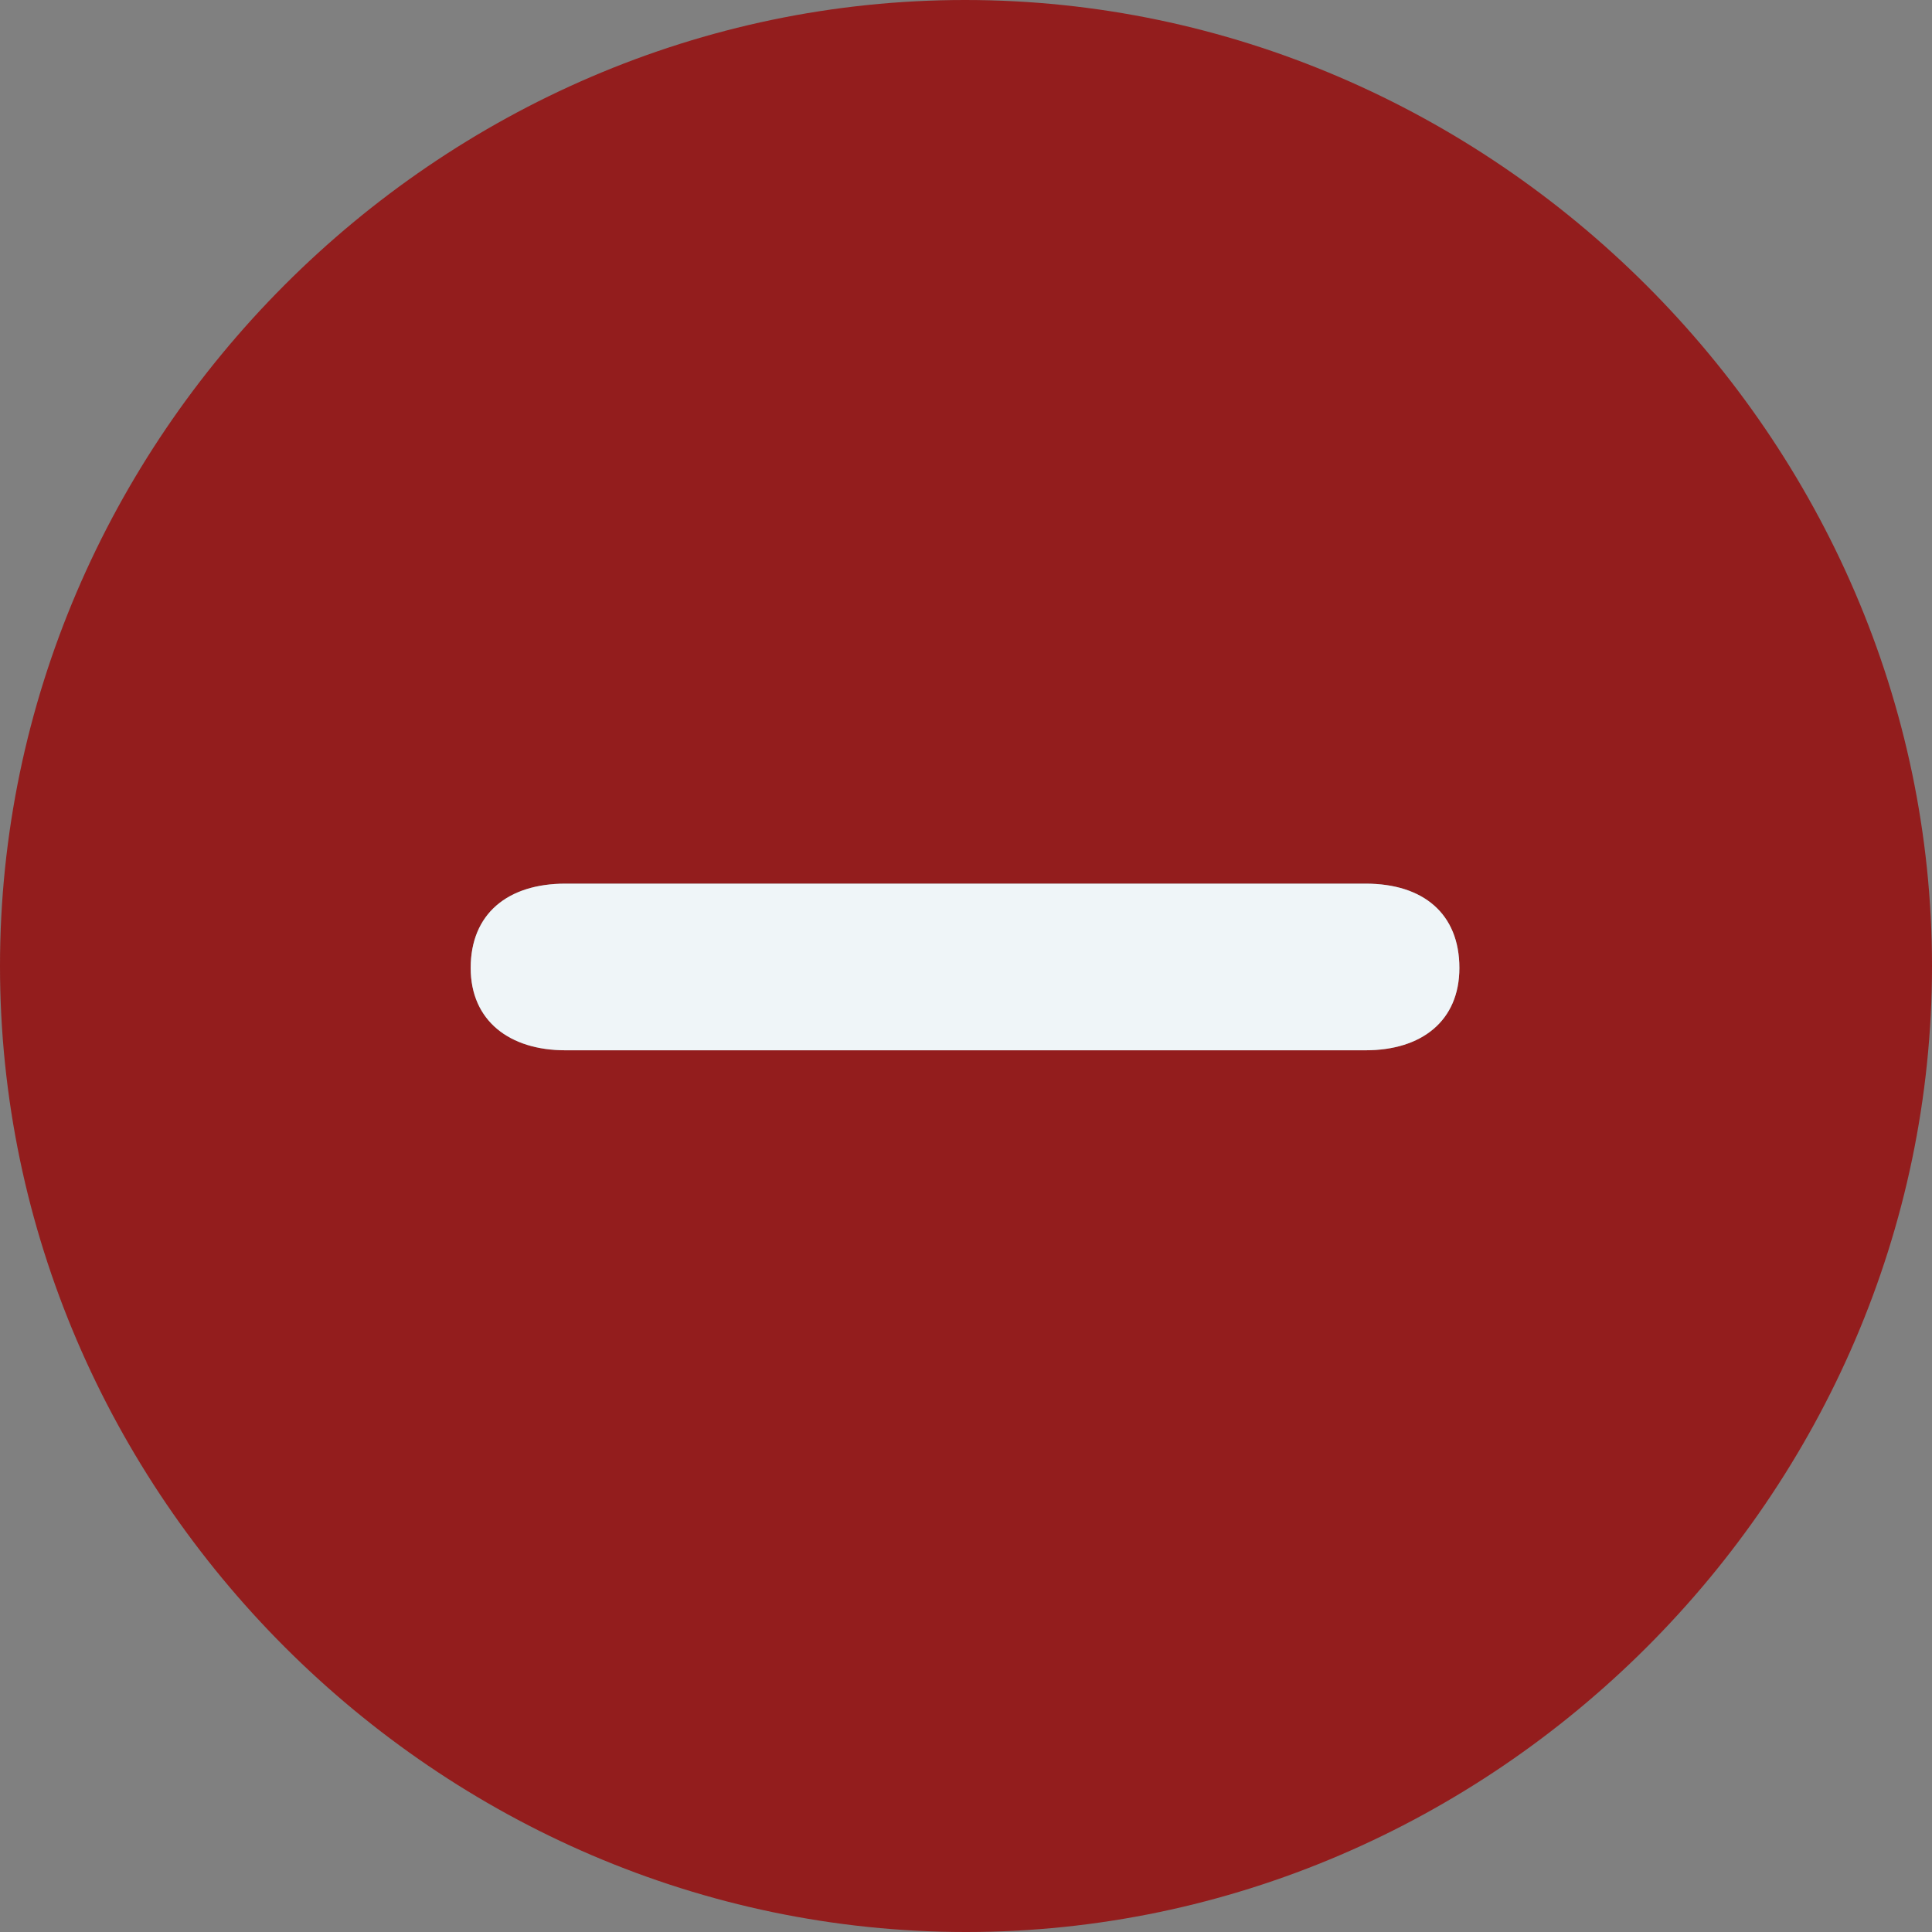
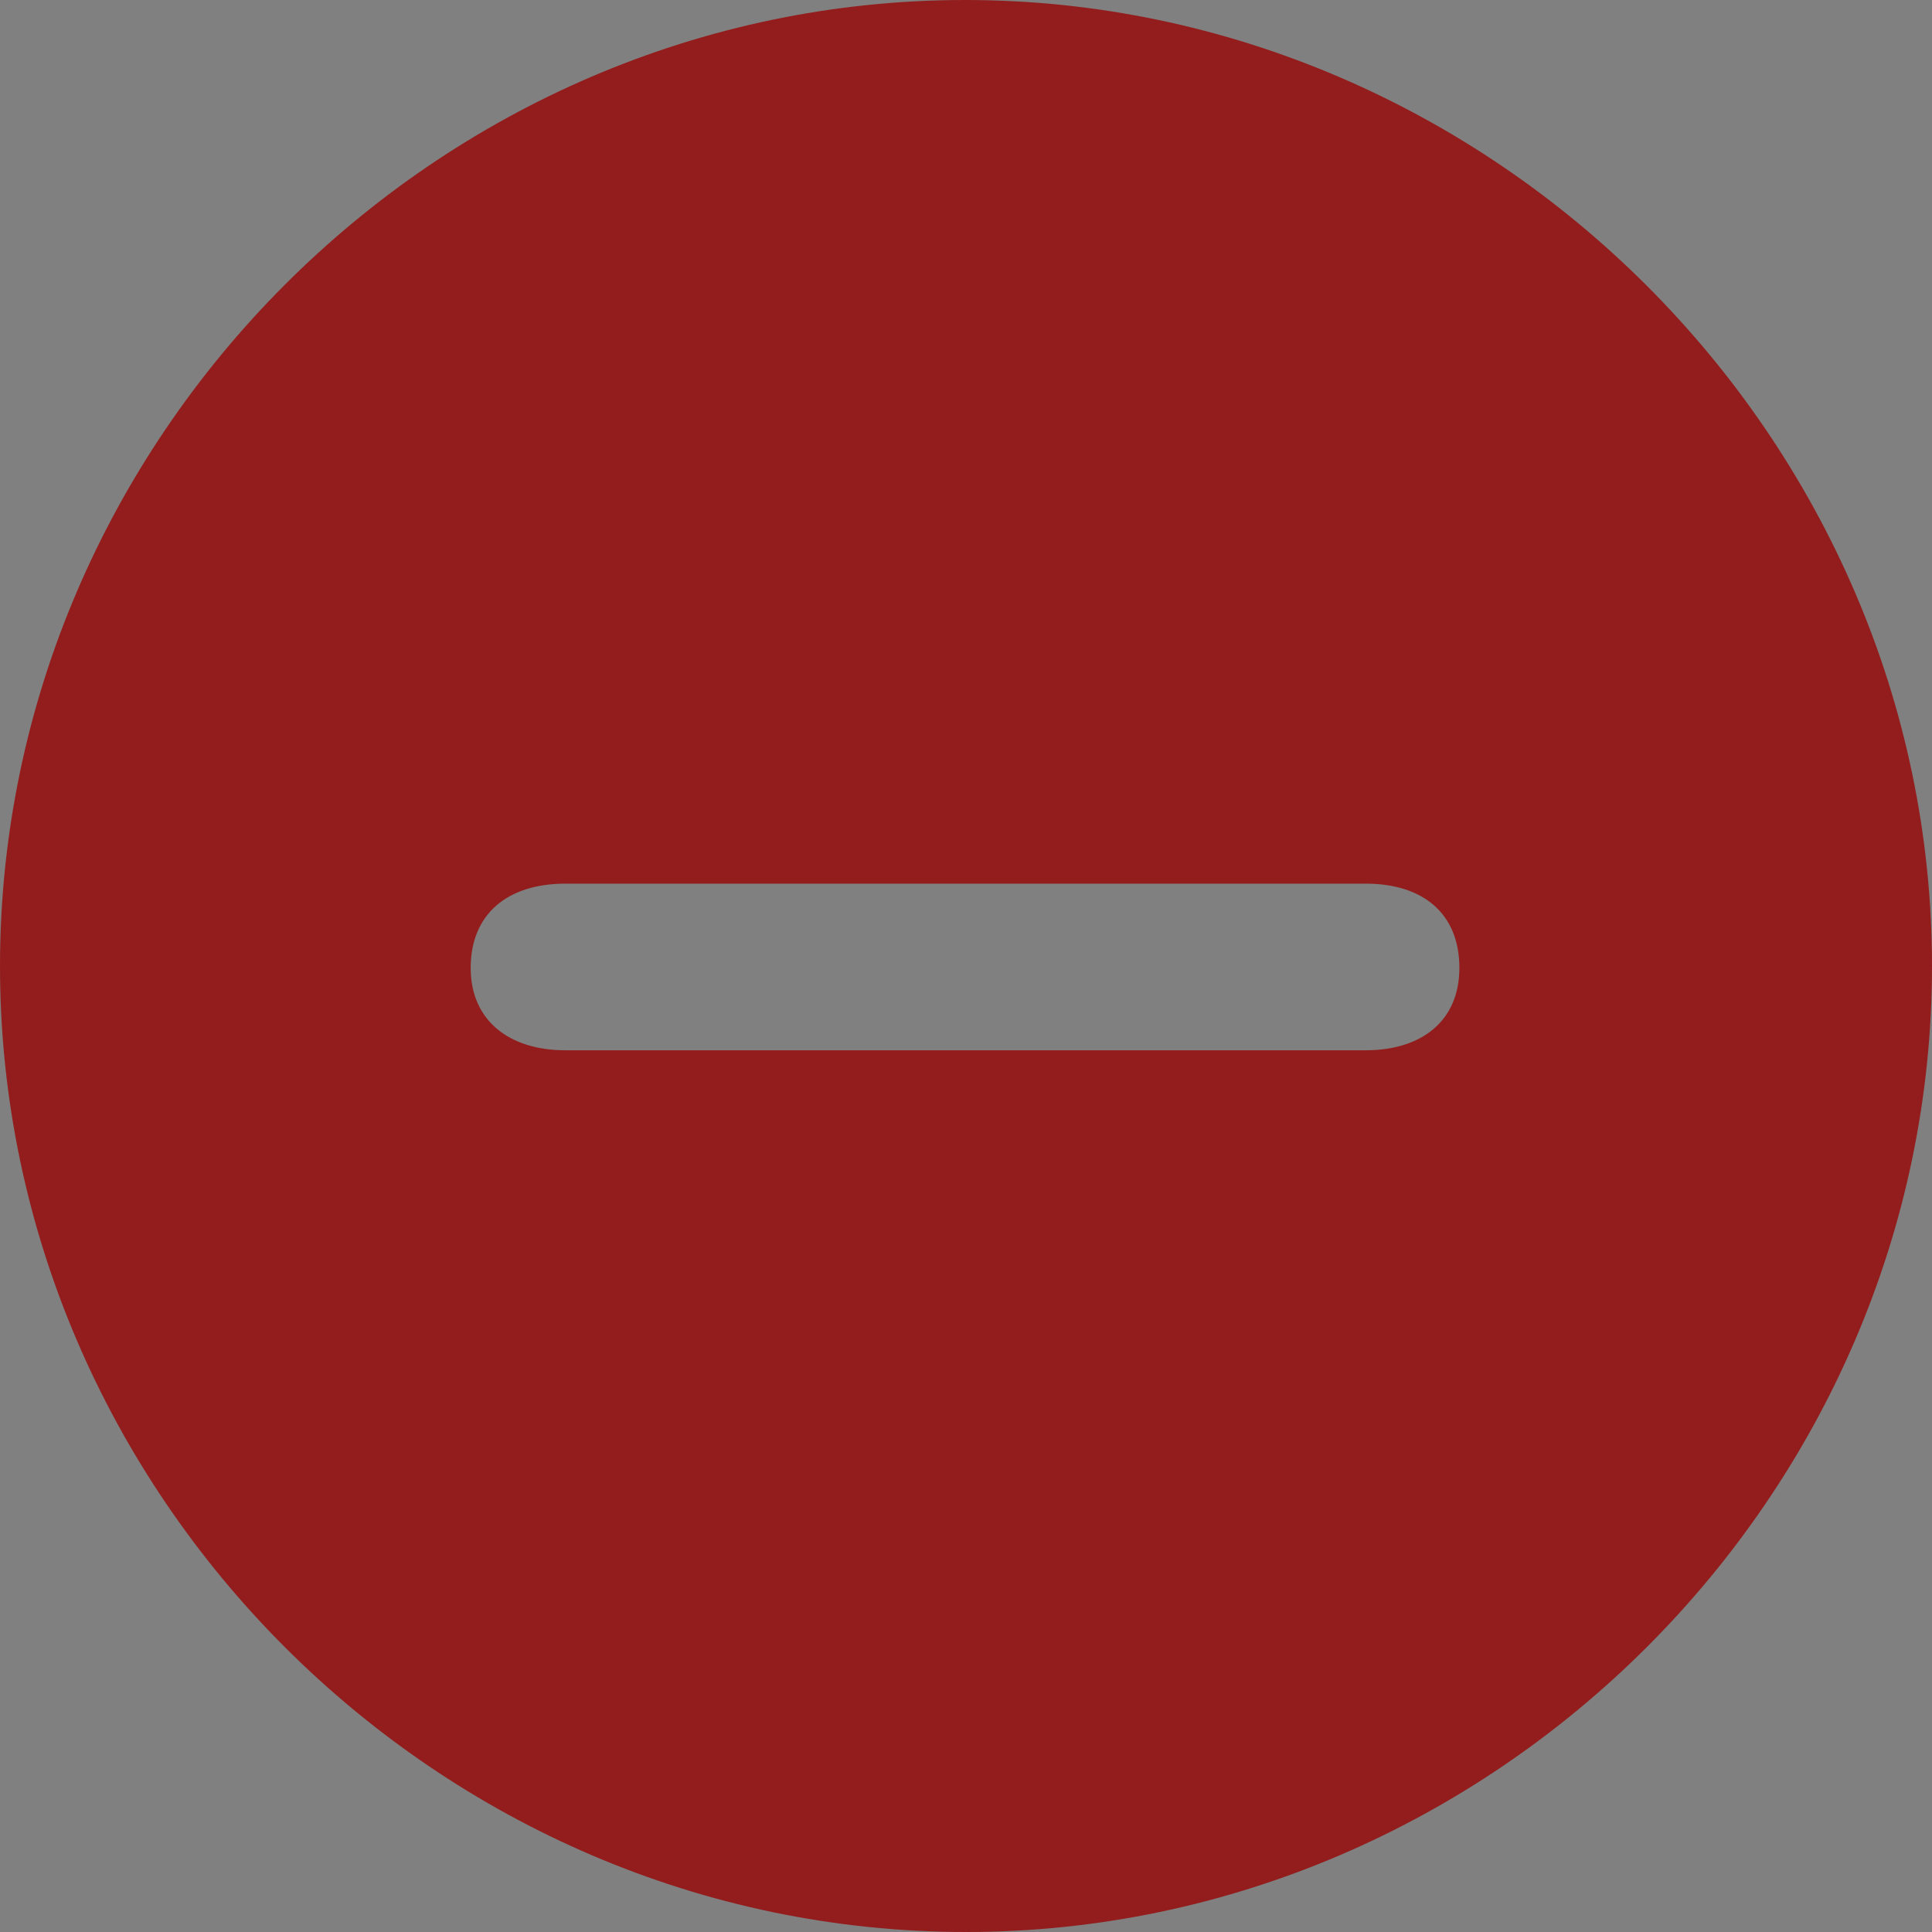
<svg xmlns="http://www.w3.org/2000/svg" version="1.1" id="Layer_1" x="0px" y="0px" viewBox="0 0 800 800" style="enable-background:new 0 0 800 800;" xml:space="preserve">
  <rect x="0" y="0" width="800" height="800" fill="#808080" stroke="none" />
  <style type="text/css">
	.st0{fill:#931D1D;}
	.st1{fill:#EFF5F8;}
</style>
  <g id="SVGRepo_bgCarrier">
</g>
  <g id="SVGRepo_tracerCarrier">
</g>
  <g id="SVGRepo_iconCarrier">
    <path class="st0" d="M399.6,0C180.8,0,0,181.6,0,400c0,218.8,181.2,400,400,400c218.4,0,400-181.2,400-400C800,181.6,618,0,399.6,0   z M565.5,434.9H234.1c-23.1,0-39.2-12.2-39.2-34.1c0-22.4,15.3-34.9,39.2-34.9h331.4c23.9,0,38.8,12.5,38.8,34.9   C604.3,422.8,588.6,434.9,565.5,434.9z" />
-     <path class="st1" d="M604.3,400.8c0,22-15.7,34.1-38.8,34.1H234.1c-23.1,0-39.2-12.2-39.2-34.1c0-22.4,15.3-34.9,39.2-34.9h331.4   C589.4,365.9,604.3,378.4,604.3,400.8z" />
  </g>
</svg>